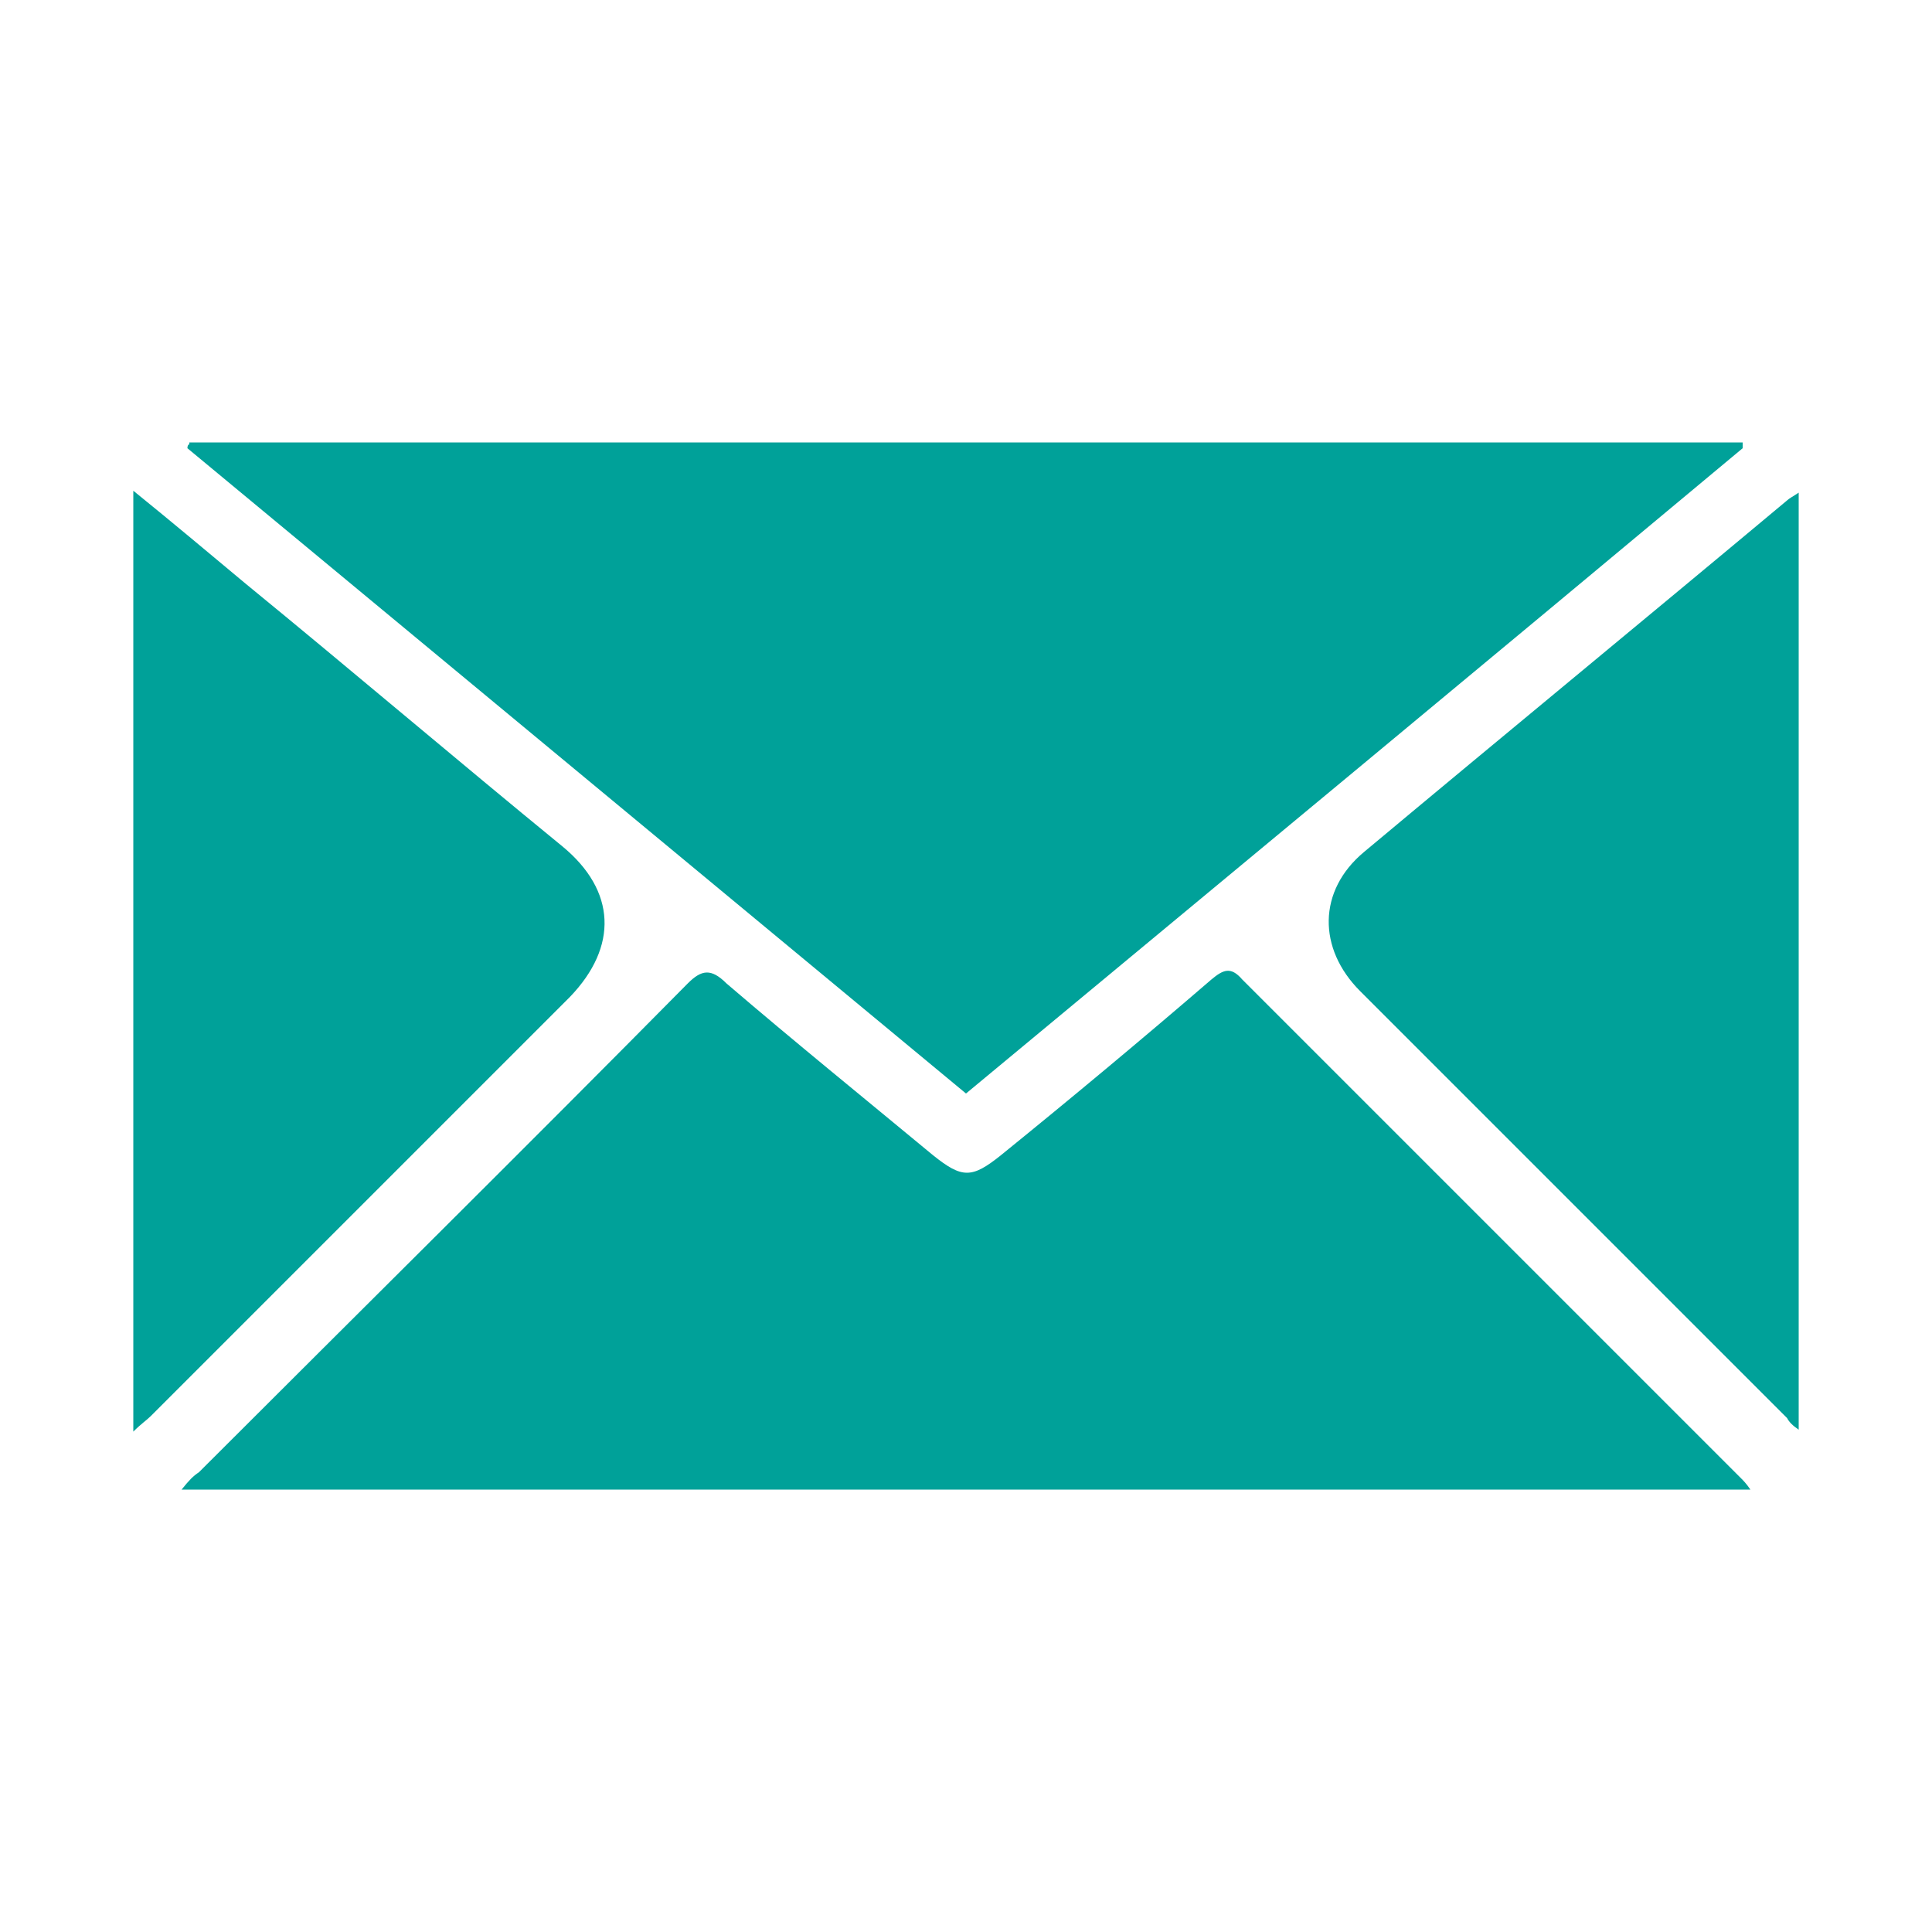
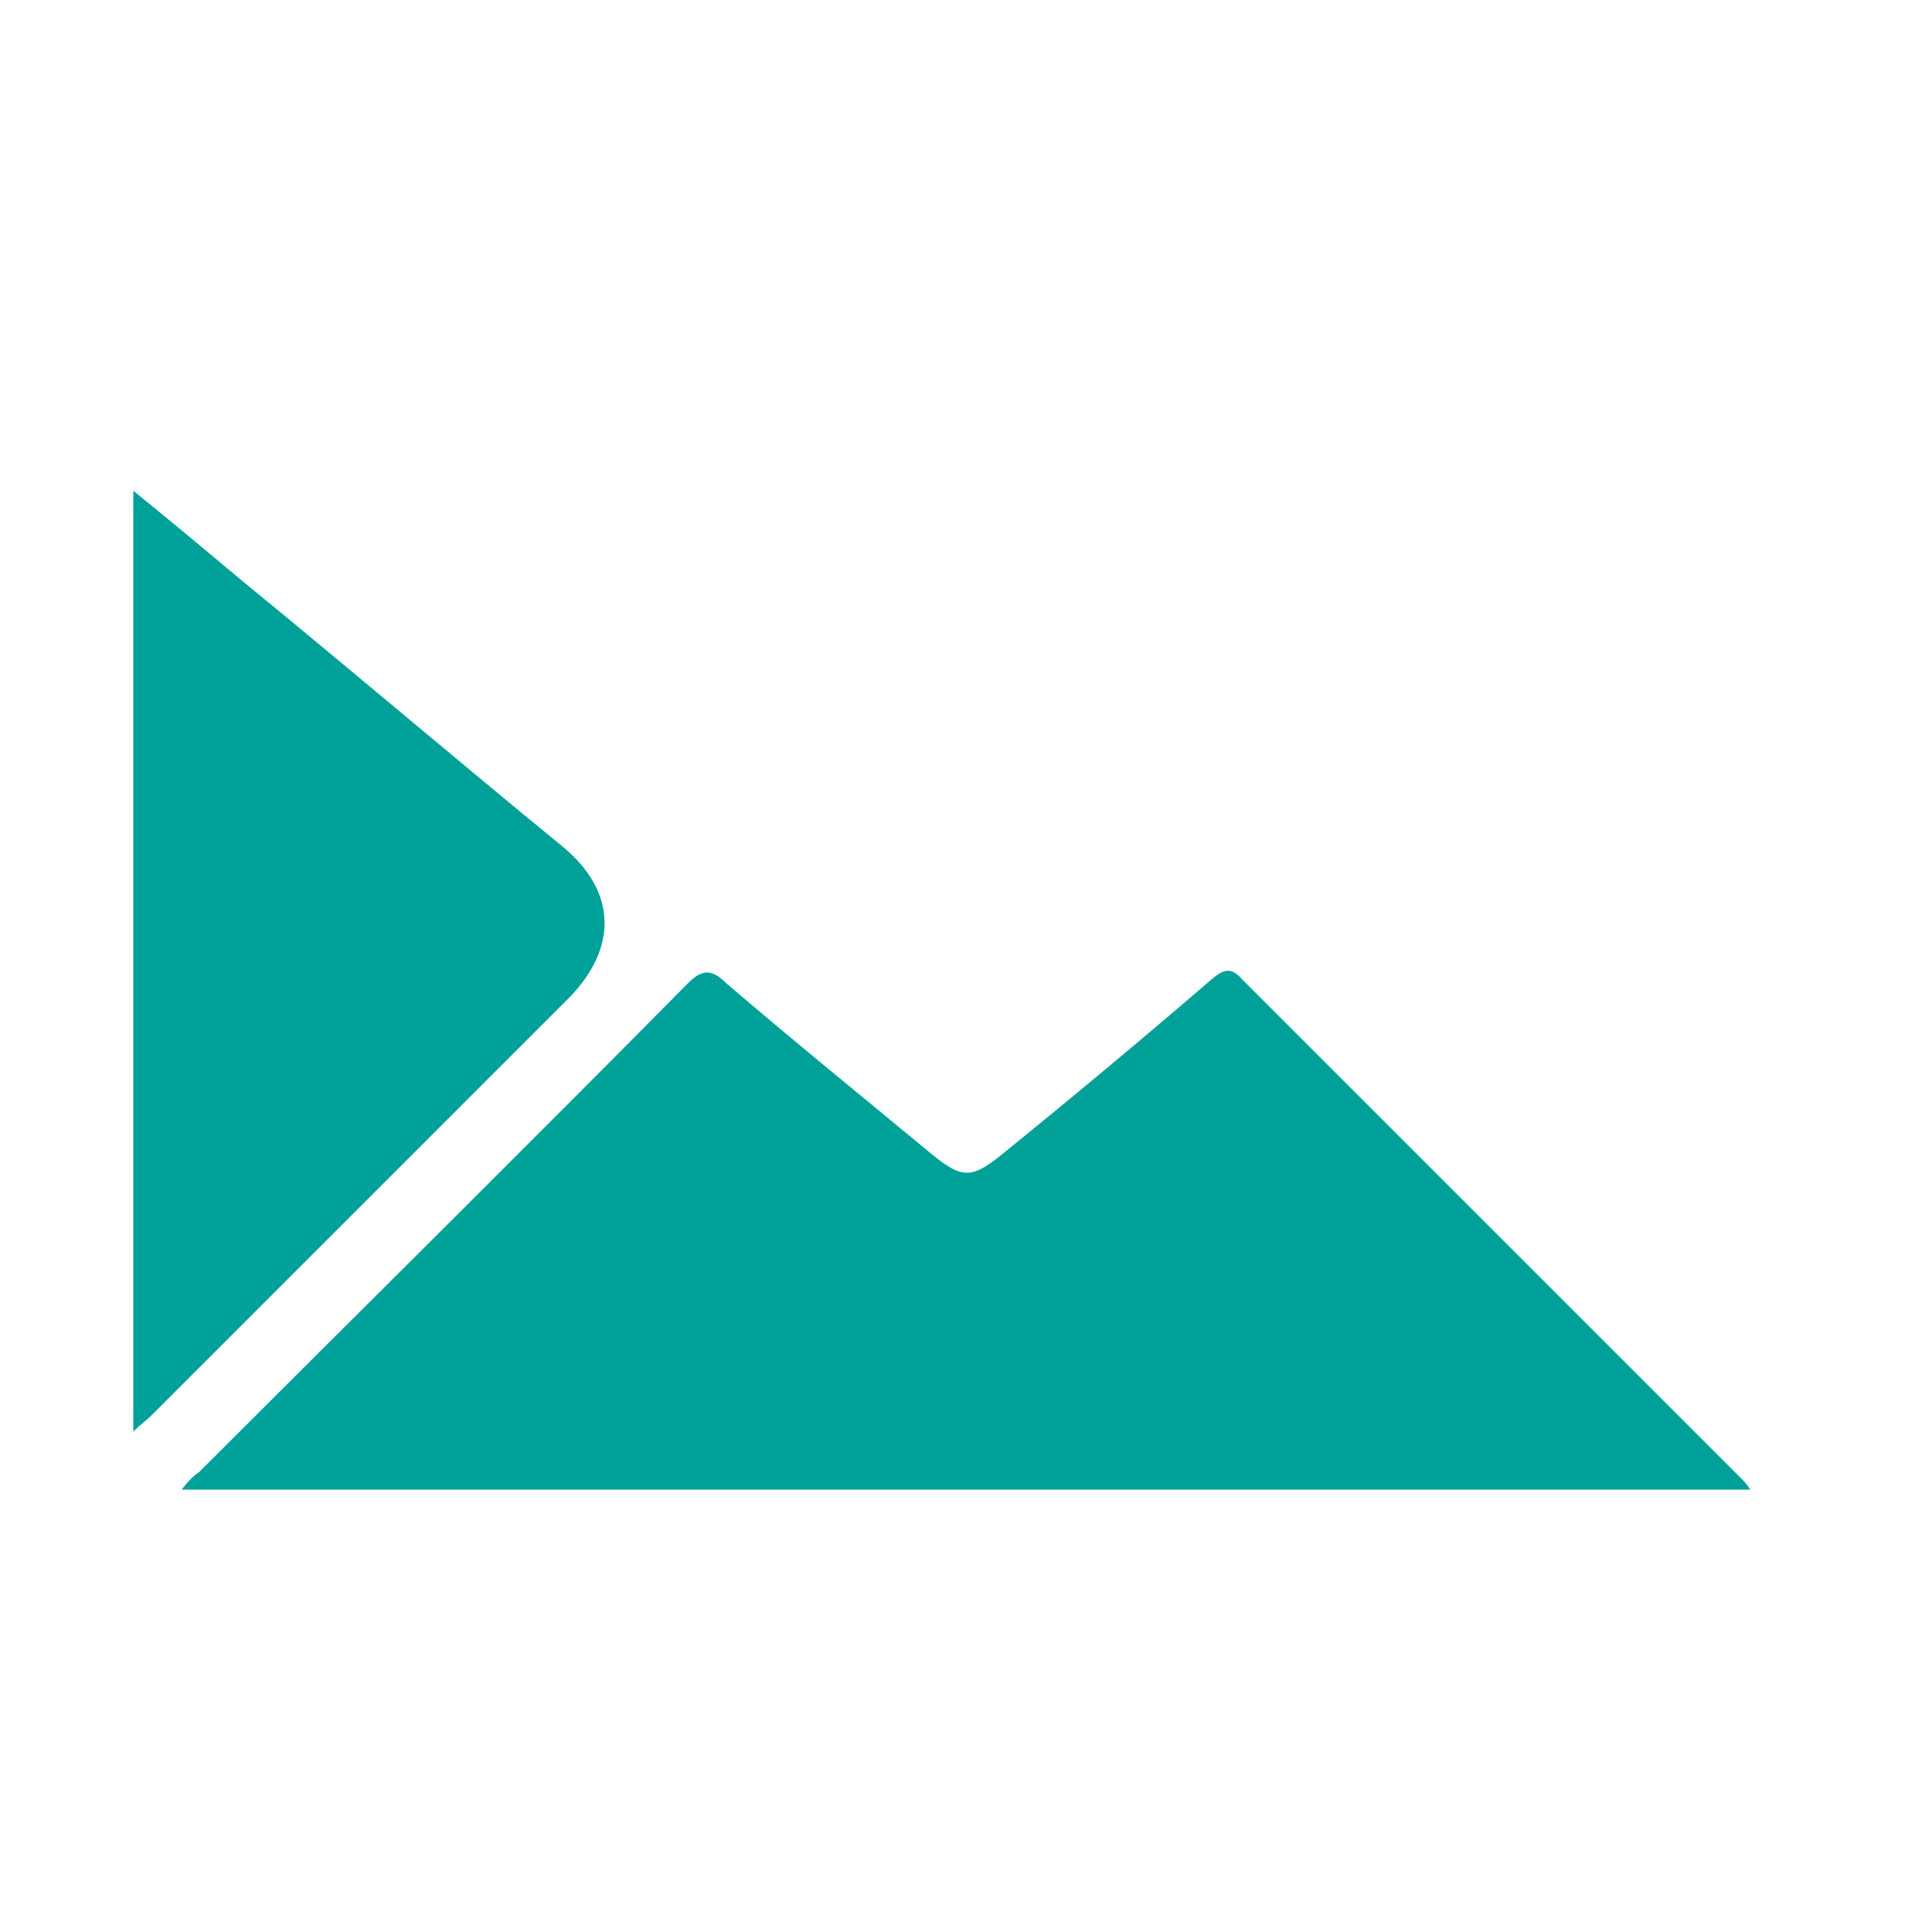
<svg xmlns="http://www.w3.org/2000/svg" id="Capa_1" version="1.1" viewBox="0 0 100 100">
  <defs>
    <style> .st0 { fill: #00a199; } </style>
  </defs>
-   <path class="st0" d="M9.8,22.9h80.4v.3c-13.3,11.1-26.7,22.2-40.2,33.4-13.4-11.1-26.9-22.3-40.3-33.4,0,0,0-.2.1-.2h0Z" />
  <path class="st0" d="M9.4,77.1c.4-.5.6-.7.9-.9,8.4-8.4,16.9-16.8,25.3-25.3.7-.7,1.2-.8,2,0,3.5,3,7.2,6,10.7,8.9,1.5,1.2,2,1.2,3.5,0,3.7-3,7.3-6,10.9-9.1.6-.5,1-.7,1.6,0,8.6,8.6,17.3,17.3,25.9,25.9,0,0,.2.2.4.5H9.4Z" />
-   <path class="st0" d="M93.1,25.5v48.5c-.3-.2-.5-.4-.6-.6-7.4-7.4-14.7-14.7-22.1-22.1-2.2-2.2-2.2-5.2.2-7.2,7.3-6.1,14.6-12.1,21.9-18.2.1-.1.3-.2.6-.4Z" />
  <path class="st0" d="M6.9,25.4c2.1,1.7,4,3.3,5.8,4.8,5.5,4.5,10.9,9.1,16.4,13.6,2.8,2.3,2.9,5.2.4,7.8-7.2,7.2-14.5,14.5-21.7,21.7-.2.2-.5.4-.9.8,0,0,0-48.7,0-48.7Z" />
</svg>